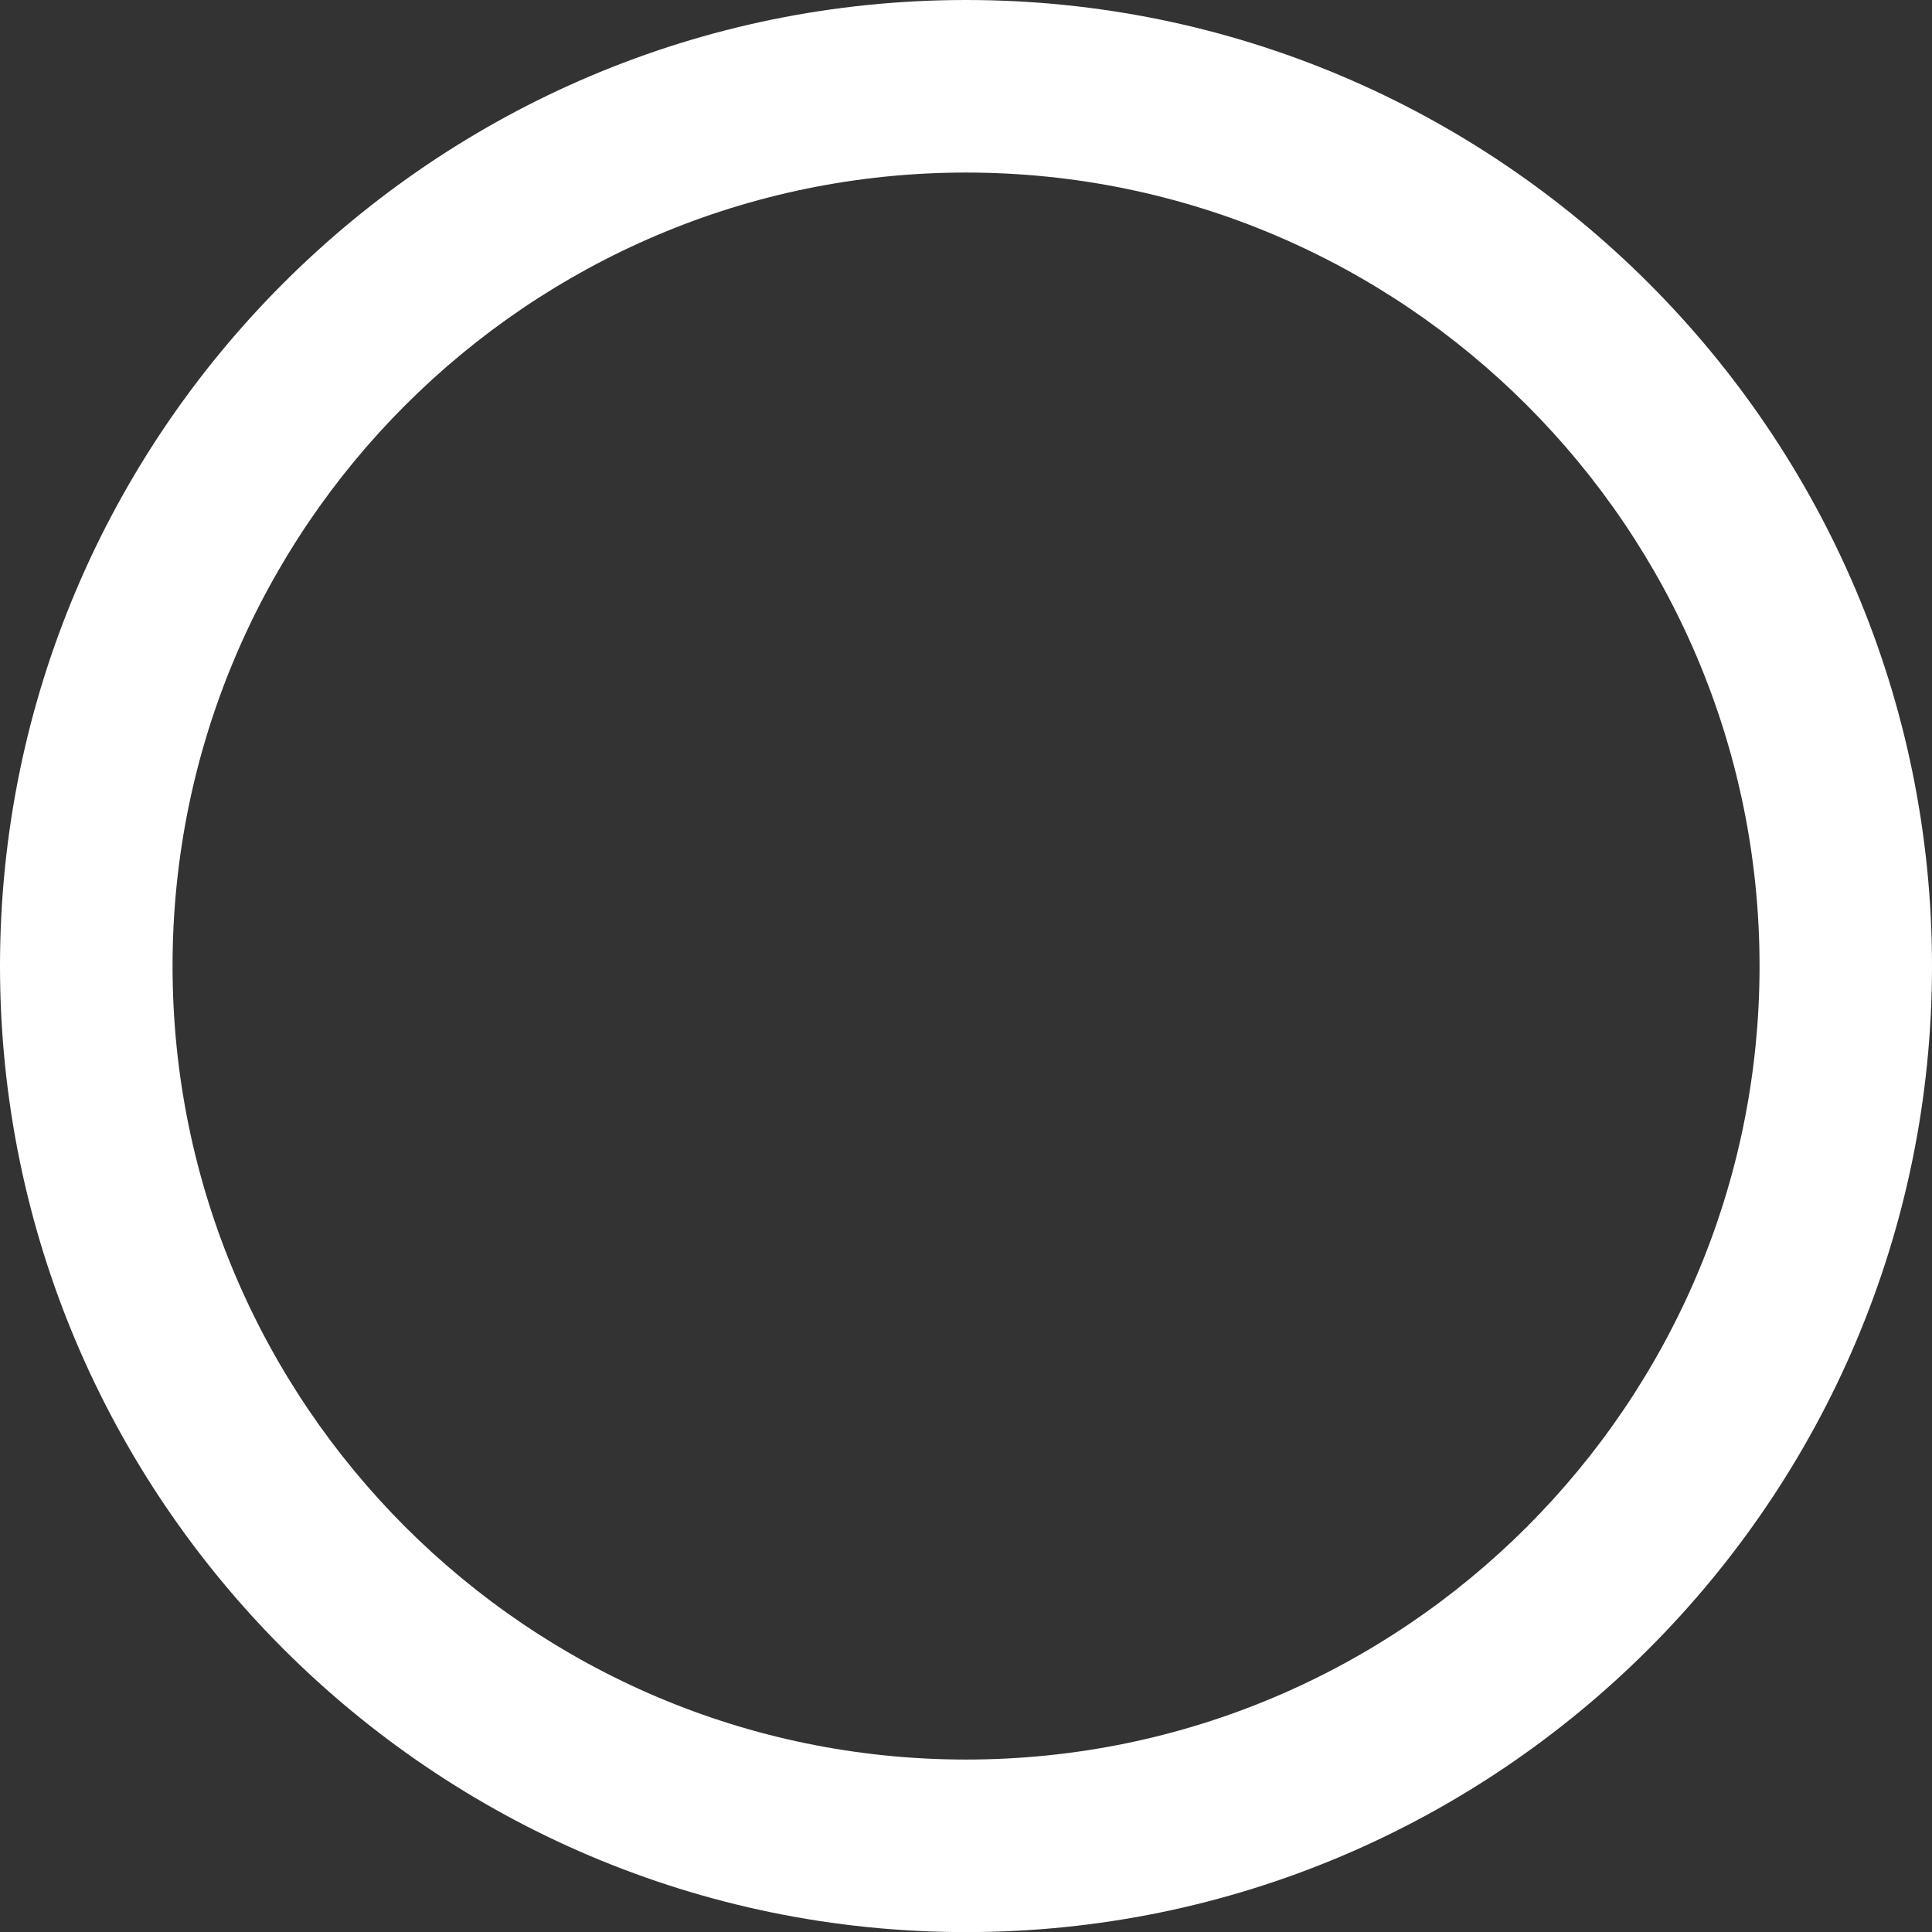
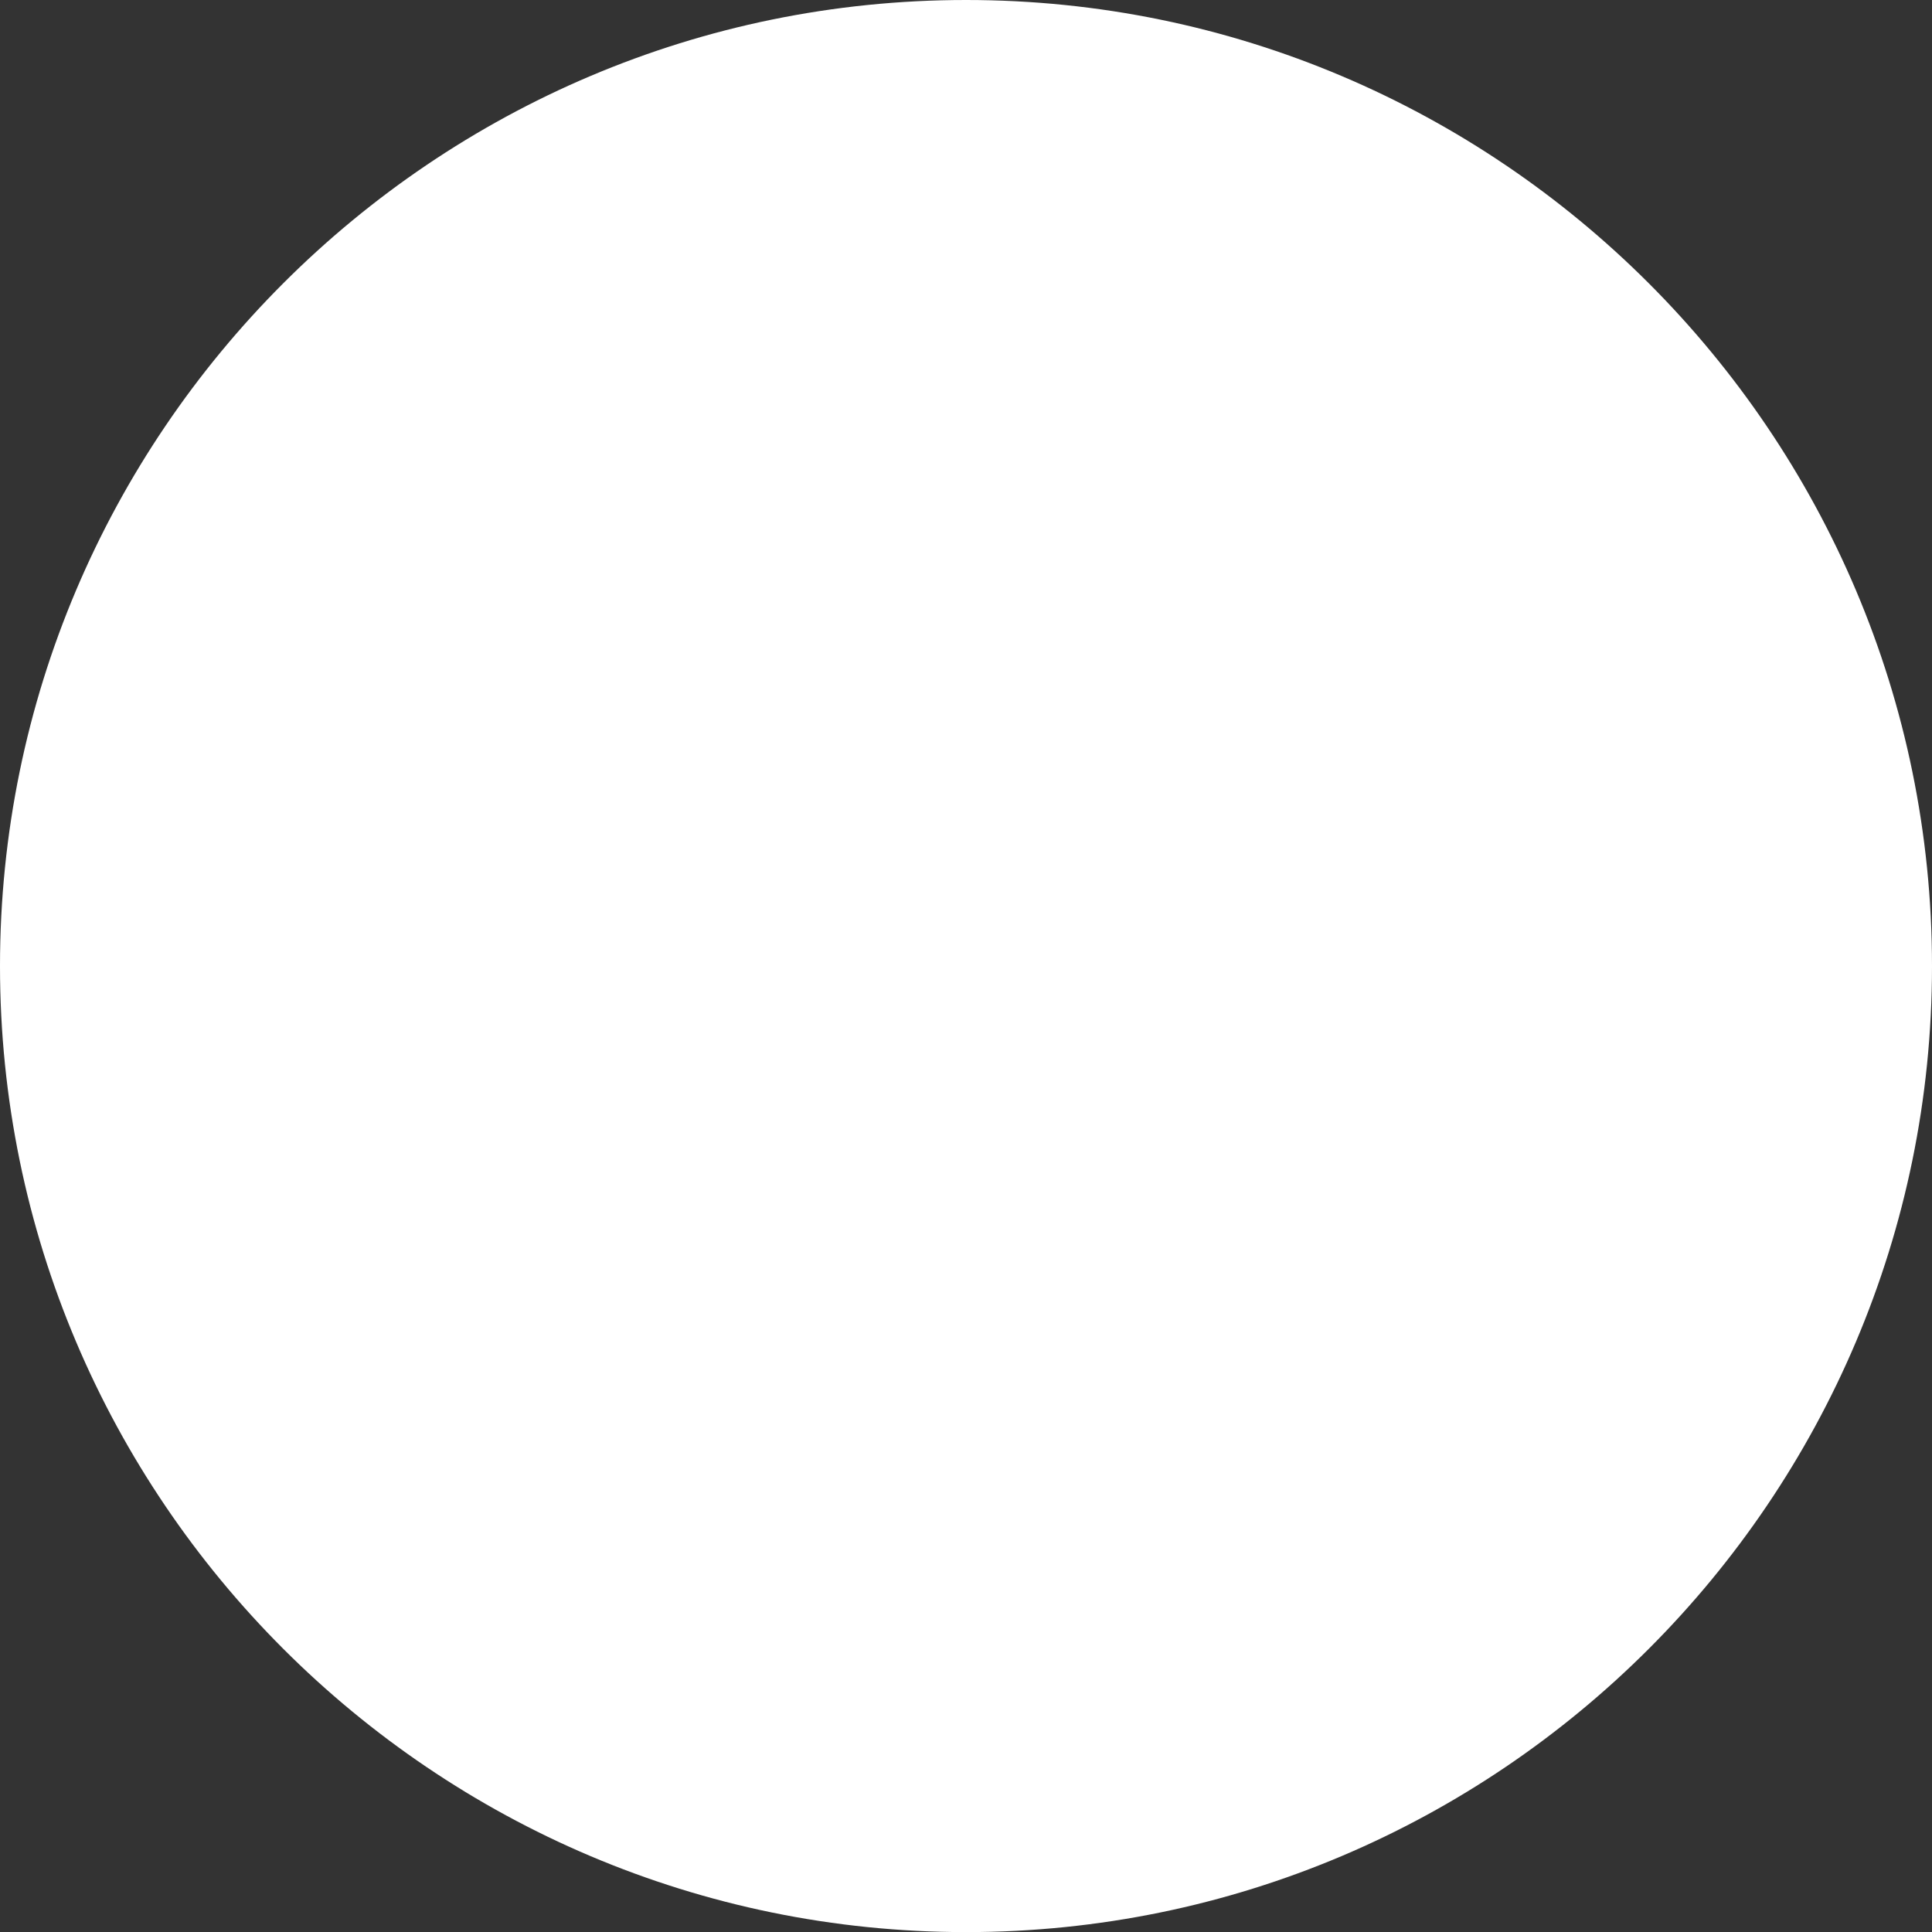
<svg xmlns="http://www.w3.org/2000/svg" xmlns:ns1="http://sodipodi.sourceforge.net/DTD/sodipodi-0.dtd" xmlns:ns2="http://www.inkscape.org/namespaces/inkscape" id="Capa_1" data-name="Capa 1" viewBox="0 0 193.59 193.6" version="1.1" ns1:docname="donut-regular.svg" width="193.59" height="193.6" ns2:version="1.3 (0e150ed6c4, 2023-07-21)">
  <rect x="0" y="0" width="193.59" height="193.6" fill="#333333" stroke="none" />
  <ns1:namedview id="namedview1" pagecolor="#ffffff" bordercolor="#000000" borderopacity="0.25" ns2:showpageshadow="2" ns2:pageopacity="0.0" ns2:pagecheckerboard="0" ns2:deskcolor="#d1d1d1" ns2:zoom="3.3180778" ns2:cx="92.372759" ns2:cy="110.00345" ns2:window-width="1920" ns2:window-height="1018" ns2:window-x="0" ns2:window-y="0" ns2:window-maximized="1" ns2:current-layer="Capa_1" />
  <defs id="defs1">
    <style id="style1">
      .cls-1 {
        fill: #fff;
        stroke-width: 0px;
      }
    </style>
  </defs>
-   <path class="cls-1" d="M 96.8,193.6 C 43.43,193.6 0,150.18 0,96.8 0,43.42 43.43,0 96.8,0 c 53.37,0 96.79,43.42 96.79,96.8 0,53.38 -43.42,96.8 -96.79,96.8 z m 0,-176.31 c -43.84,0 -79.51,35.67 -79.51,79.51 0,43.84 35.67,79.51 79.51,79.51 43.84,0 79.51,-35.67 79.51,-79.51 0,-43.84 -35.66,-79.51 -79.51,-79.51 z" id="path1" />
+   <path class="cls-1" d="M 96.8,193.6 C 43.43,193.6 0,150.18 0,96.8 0,43.42 43.43,0 96.8,0 c 53.37,0 96.79,43.42 96.79,96.8 0,53.38 -43.42,96.8 -96.79,96.8 z m 0,-176.31 z" id="path1" />
</svg>